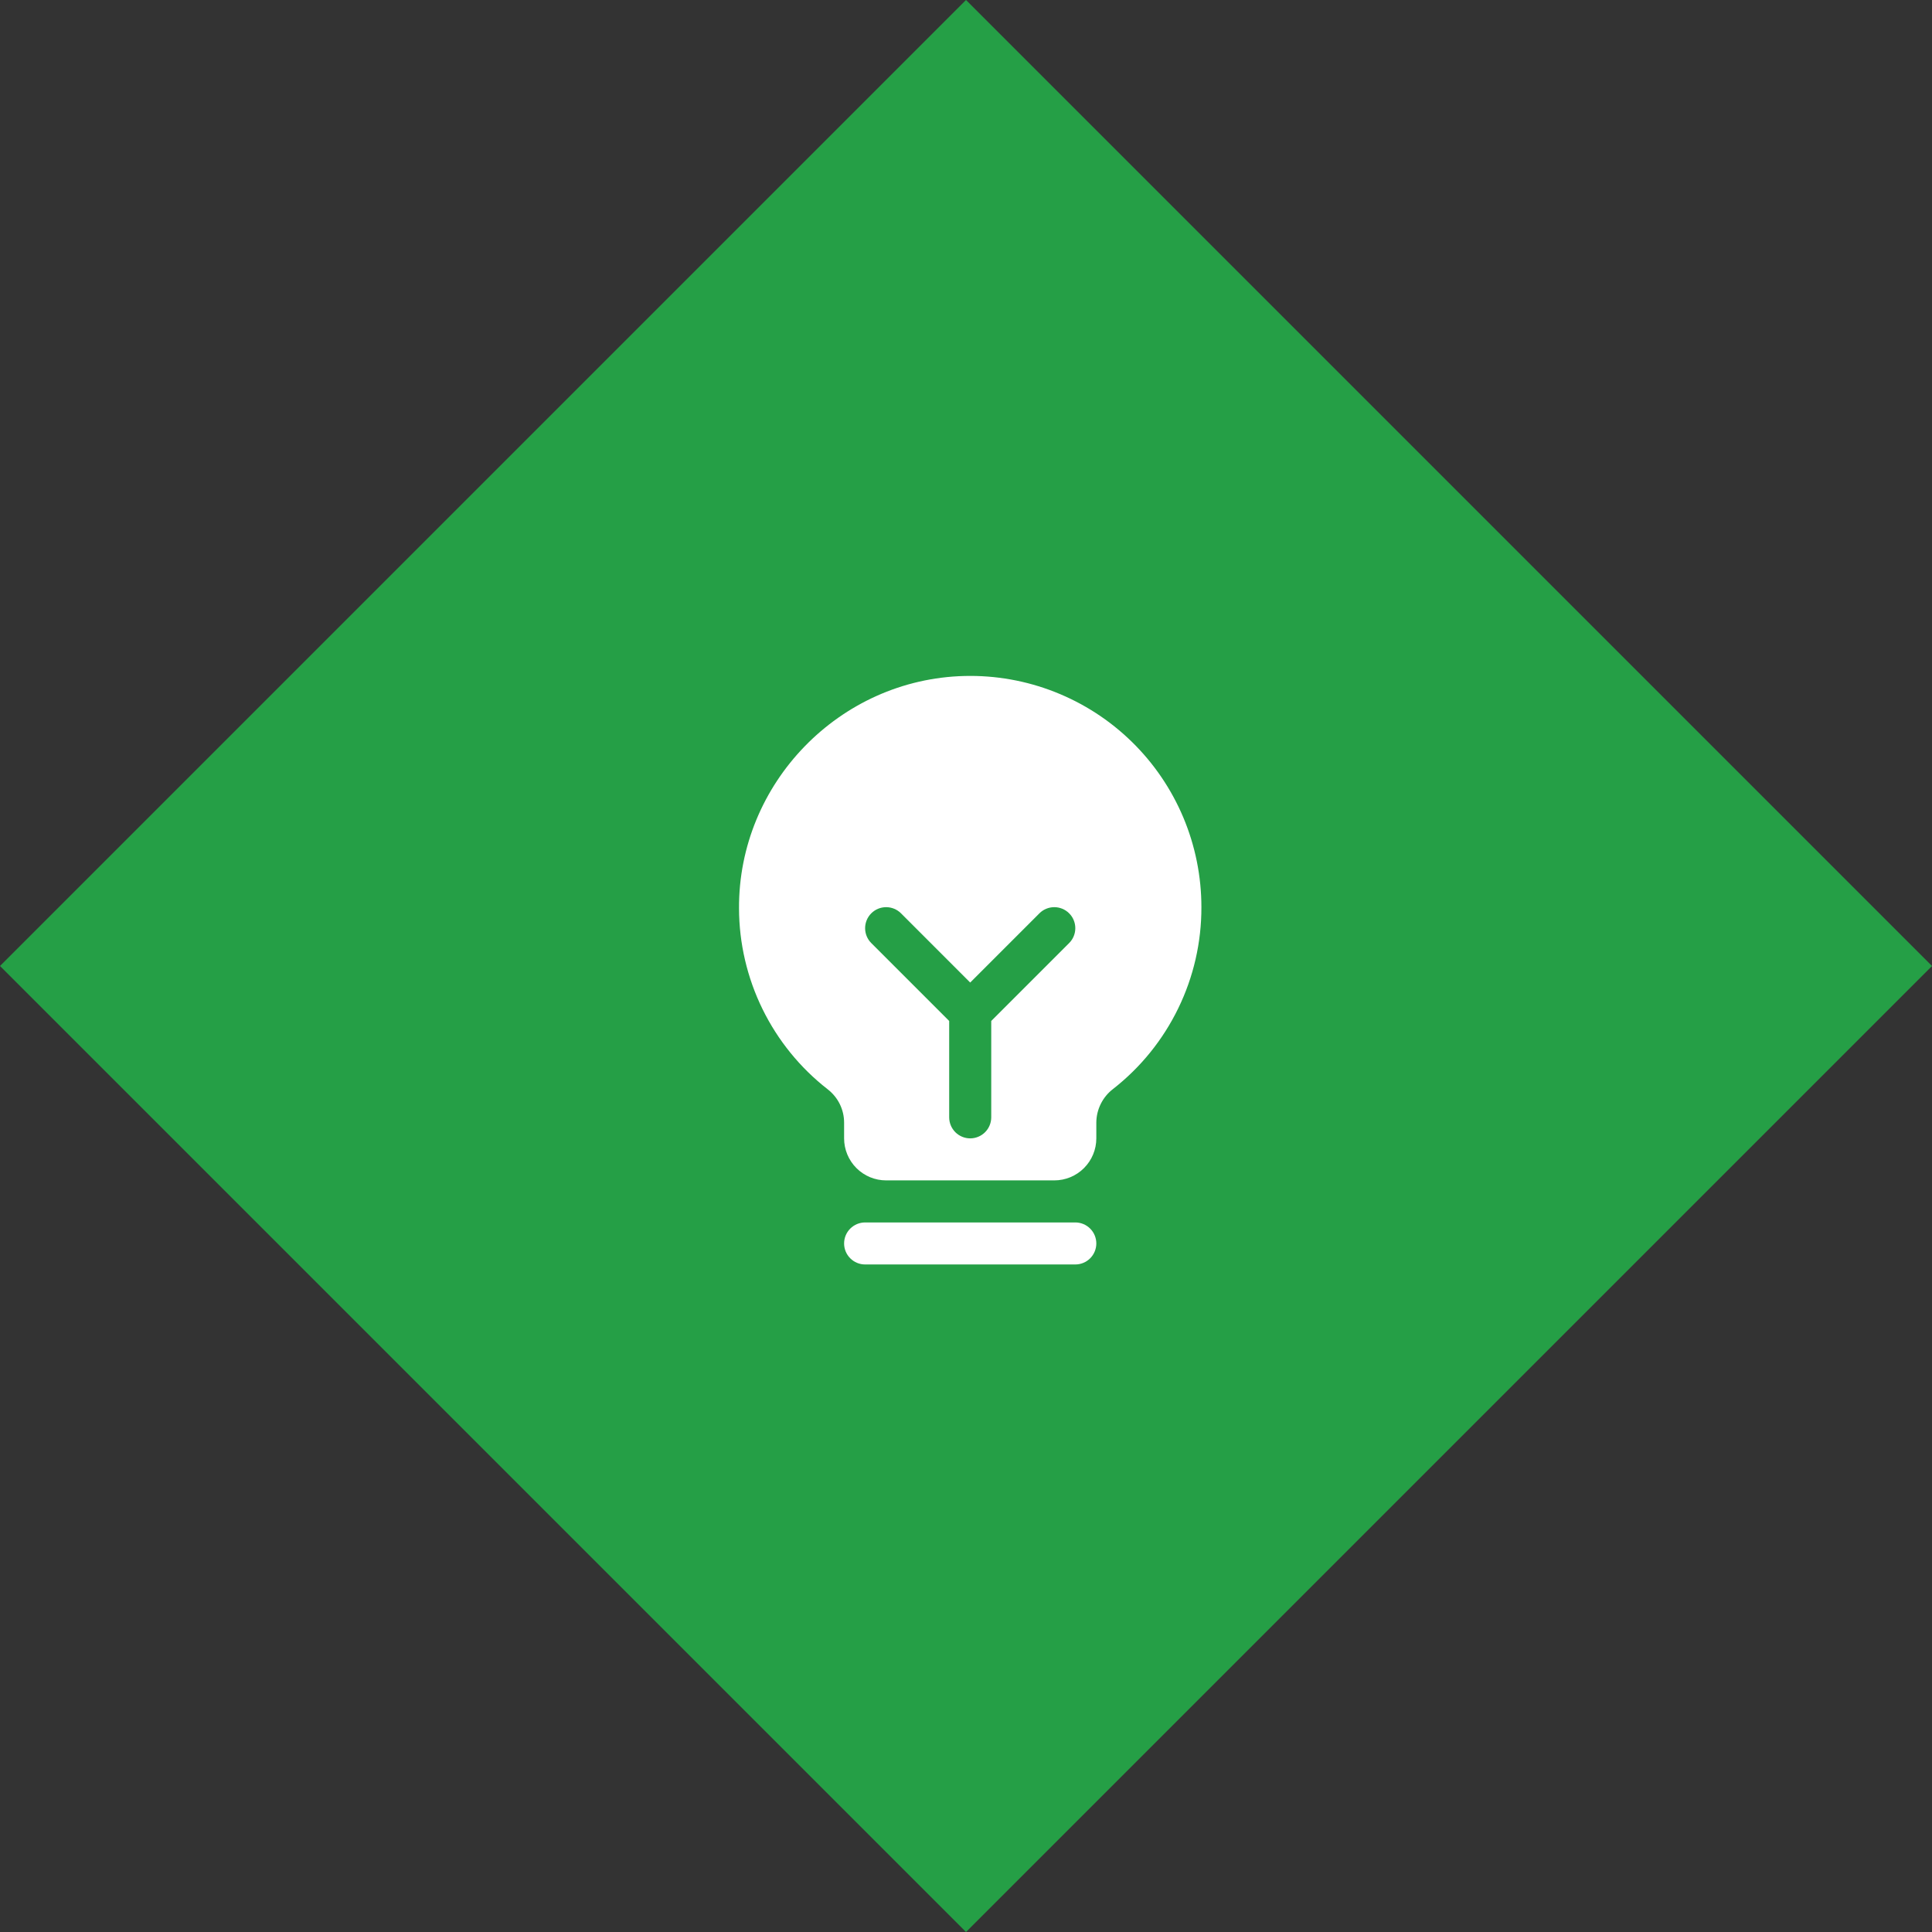
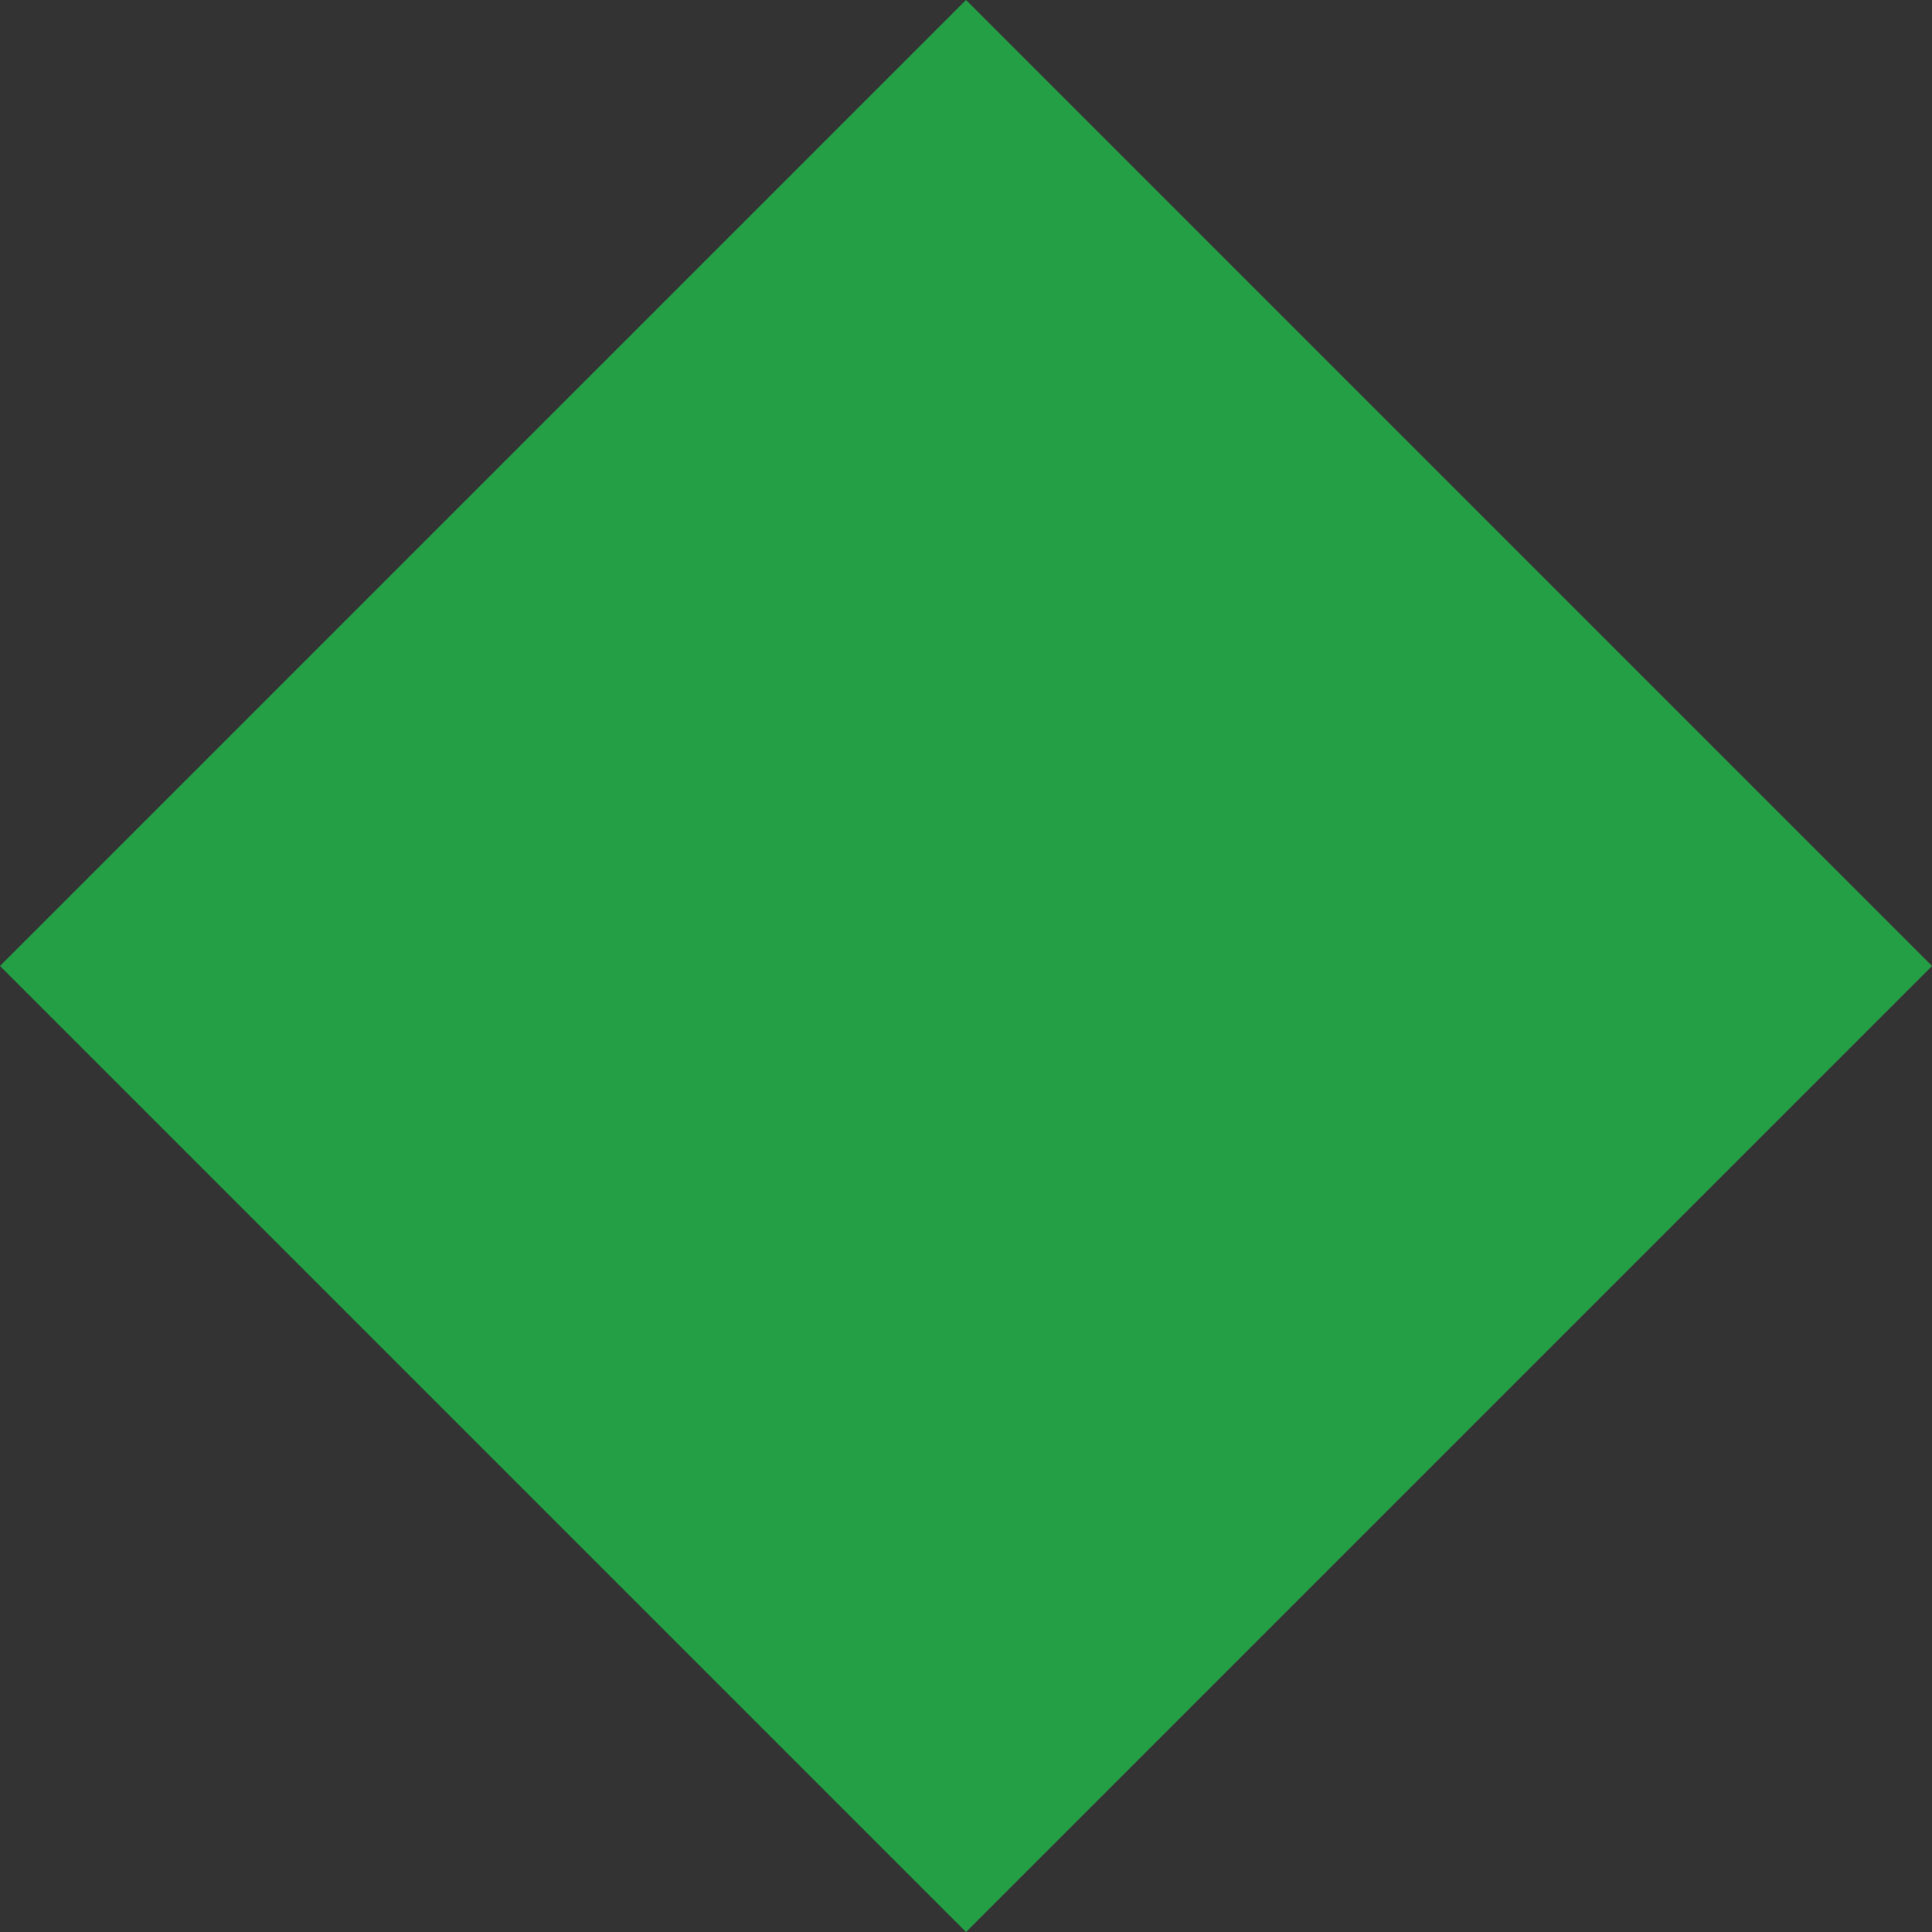
<svg xmlns="http://www.w3.org/2000/svg" width="64" height="64" viewBox="0 0 64 64" fill="none">
  <rect x="0" y="0" width="64" height="64" fill="#333333" stroke="none" />
  <rect y="32" width="45.255" height="45.255" transform="rotate(-45 0 32)" fill="#259F46" />
  <g clip-path="url(#clip0_533_2140)">
-     <path d="M36.317 41.191C36.317 41.376 36.243 41.553 36.113 41.683C35.982 41.814 35.805 41.887 35.621 41.887H28.658C28.474 41.887 28.297 41.814 28.166 41.683C28.035 41.553 27.962 41.376 27.962 41.191C27.962 41.006 28.035 40.829 28.166 40.699C28.297 40.568 28.474 40.495 28.658 40.495H35.621C35.805 40.495 35.982 40.568 36.113 40.699C36.243 40.829 36.317 41.006 36.317 41.191ZM39.798 30.051C39.801 31.212 39.539 32.358 39.031 33.402C38.524 34.446 37.785 35.36 36.87 36.075C36.699 36.206 36.561 36.374 36.465 36.567C36.369 36.76 36.318 36.972 36.317 37.188V37.71C36.317 38.079 36.17 38.433 35.909 38.694C35.648 38.956 35.294 39.102 34.924 39.102H29.355C28.985 39.102 28.631 38.956 28.37 38.694C28.109 38.433 27.962 38.079 27.962 37.71V37.188C27.962 36.975 27.913 36.765 27.819 36.574C27.725 36.383 27.588 36.216 27.42 36.086C26.508 35.376 25.769 34.467 25.26 33.429C24.751 32.391 24.484 31.25 24.481 30.094C24.458 25.946 27.811 22.492 31.955 22.393C32.976 22.368 33.992 22.548 34.942 22.922C35.893 23.296 36.759 23.856 37.49 24.57C38.221 25.283 38.801 26.136 39.198 27.077C39.594 28.019 39.798 29.03 39.798 30.051ZM35.417 30.255C35.352 30.19 35.276 30.139 35.191 30.104C35.106 30.069 35.016 30.051 34.924 30.051C34.833 30.051 34.742 30.069 34.658 30.104C34.573 30.139 34.496 30.19 34.432 30.255L32.139 32.548L29.847 30.255C29.716 30.124 29.539 30.051 29.355 30.051C29.17 30.051 28.993 30.124 28.862 30.255C28.731 30.386 28.658 30.563 28.658 30.748C28.658 30.932 28.731 31.11 28.862 31.24L31.443 33.821V37.014C31.443 37.198 31.517 37.375 31.647 37.506C31.778 37.636 31.955 37.71 32.139 37.71C32.324 37.71 32.501 37.636 32.632 37.506C32.762 37.375 32.836 37.198 32.836 37.014V33.821L35.417 31.24C35.482 31.175 35.533 31.099 35.568 31.014C35.603 30.93 35.621 30.839 35.621 30.748C35.621 30.656 35.603 30.566 35.568 30.481C35.533 30.396 35.482 30.32 35.417 30.255Z" fill="white" />
-   </g>
+     </g>
  <defs>
    <clipPath id="clip0_533_2140">
-       <rect width="22.279" height="22.279" fill="white" transform="translate(21 21)" />
-     </clipPath>
+       </clipPath>
  </defs>
</svg>